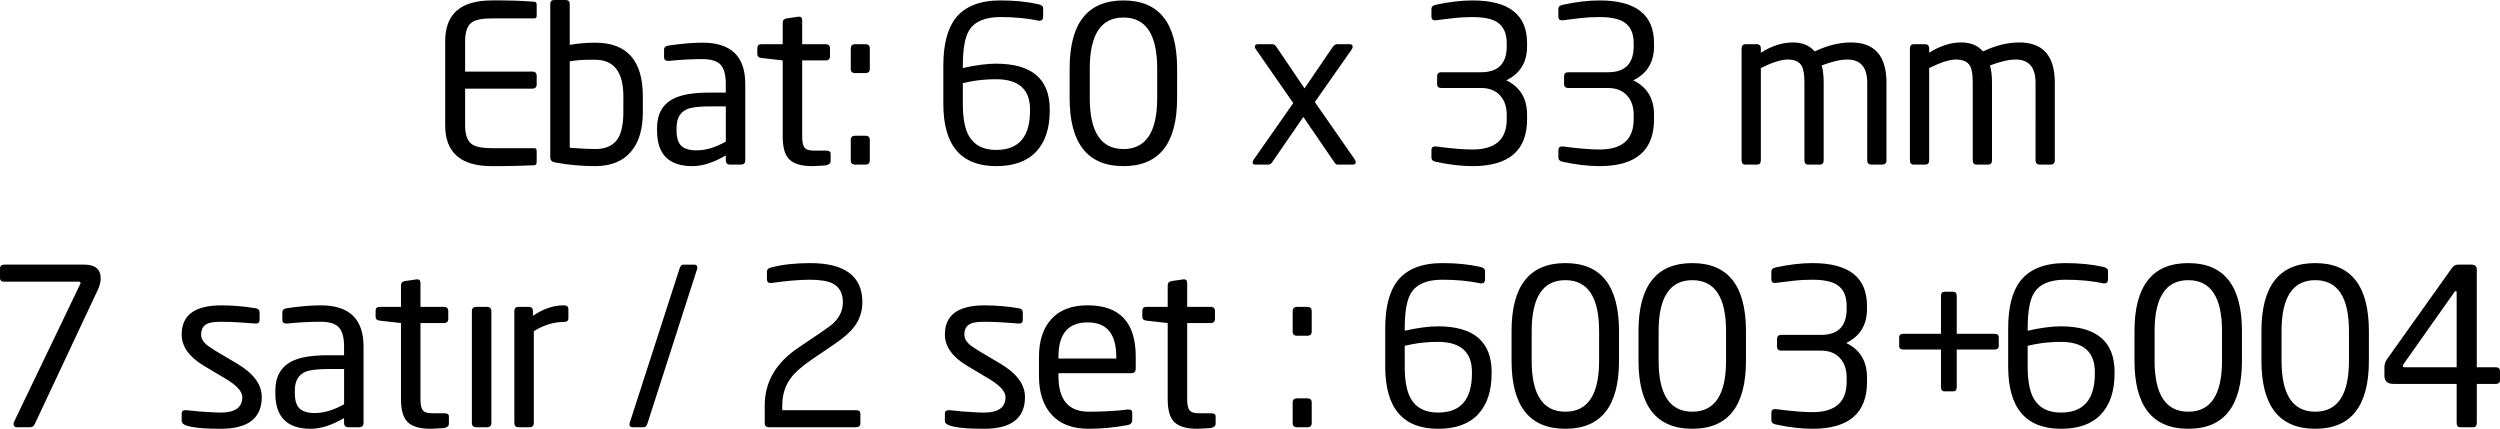
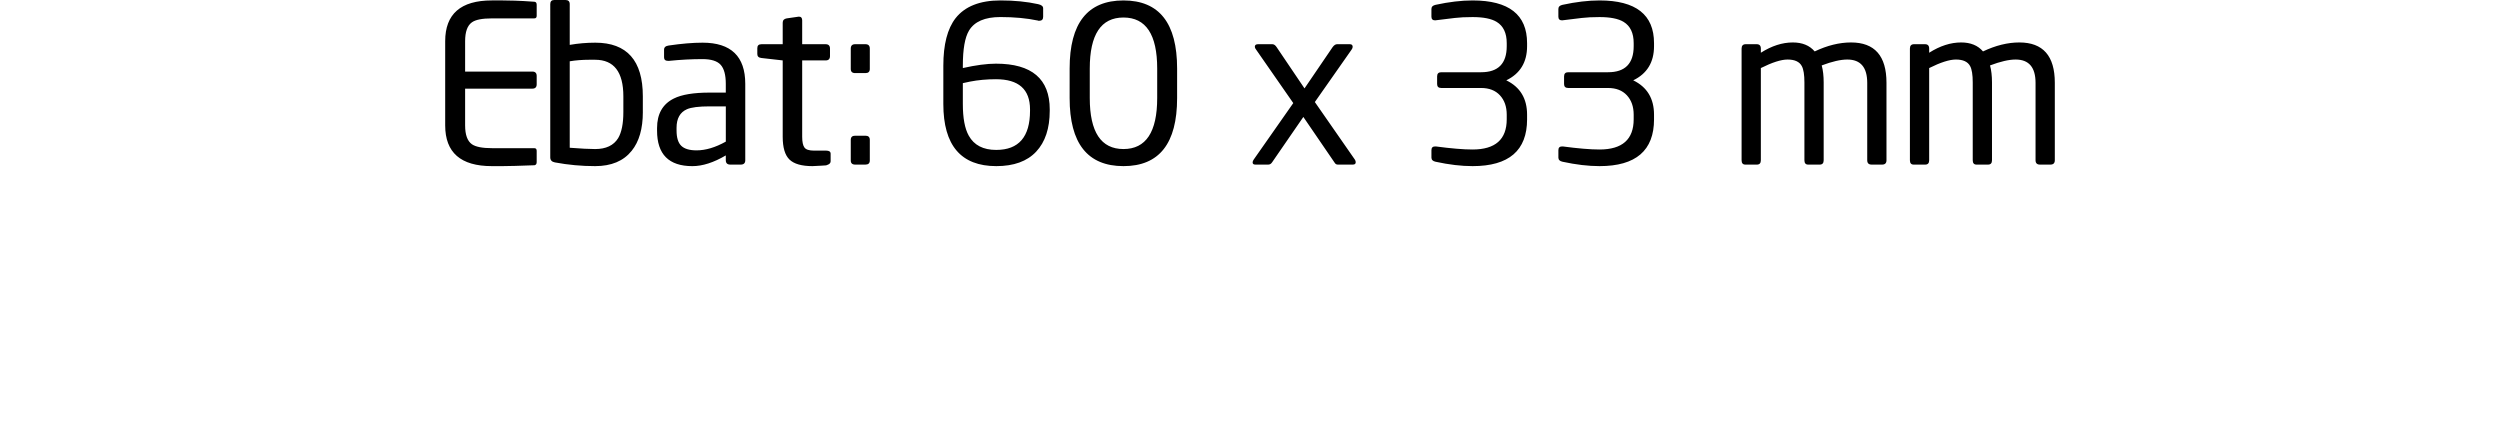
<svg xmlns="http://www.w3.org/2000/svg" version="1.1" x="0px" y="0px" width="179.896px" height="30.854px" viewBox="0 0 179.896 30.854" style="enable-background:new 0 0 179.896 30.854;" xml:space="preserve">
  <defs>
</defs>
  <g>
    <path d="M38.619,11.668c0,0.128-0.053,0.202-0.158,0.223c-0.053,0.008-0.52,0.024-1.402,0.047c-0.294,0.01-0.588,0.016-0.882,0.016   H35.39c-2.237,0-3.355-0.977-3.355-2.93V2.961c0-1.953,1.118-2.93,3.355-2.93h0.787l0.851,0.016   c0.378,0.011,0.856,0.037,1.433,0.079c0.105,0.011,0.158,0.084,0.158,0.221v0.787c0,0.126-0.058,0.189-0.173,0.189h-3.04   c-0.704,0-1.187,0.095-1.449,0.284c-0.326,0.231-0.488,0.683-0.488,1.354V5.15h4.835c0.21,0,0.315,0.105,0.315,0.315v0.599   c0,0.21-0.105,0.315-0.315,0.315h-4.835v2.646c0,0.672,0.163,1.124,0.488,1.354c0.273,0.189,0.756,0.283,1.449,0.283h3.04   c0.115,0,0.173,0.064,0.173,0.192V11.668z M46.258,8.064c0,1.197-0.268,2.126-0.803,2.788c-0.588,0.735-1.465,1.102-2.63,1.102   c-0.976,0-1.943-0.089-2.898-0.268c-0.221-0.042-0.331-0.163-0.331-0.362V0.299C39.595,0.1,39.691,0,39.882,0h0.812   c0.202,0,0.303,0.1,0.303,0.299v2.93c0.607-0.105,1.22-0.158,1.837-0.158c2.282,0,3.423,1.286,3.423,3.859V8.064z M44.856,6.933   c0-1.755-0.677-2.633-2.031-2.633h-0.422c-0.5,0-0.969,0.037-1.406,0.11v6.222c0.812,0.063,1.422,0.094,1.828,0.094   c0.781,0,1.333-0.261,1.656-0.784c0.25-0.418,0.375-1.045,0.375-1.881V6.933z M53.629,11.529c0,0.21-0.109,0.315-0.326,0.315h-0.75   c-0.218,0-0.326-0.105-0.326-0.315v-0.346c-0.874,0.515-1.675,0.772-2.403,0.772c-1.695,0-2.543-0.85-2.543-2.552V9.214   c0-1.018,0.403-1.727,1.209-2.126c0.565-0.283,1.423-0.425,2.575-0.425h1.162v-0.63c0-0.64-0.123-1.097-0.369-1.37   c-0.246-0.273-0.683-0.41-1.31-0.41c-0.764,0-1.564,0.042-2.401,0.126h-0.079c-0.189,0-0.283-0.084-0.283-0.252V3.575   c0-0.168,0.11-0.268,0.331-0.299c0.924-0.136,1.738-0.205,2.441-0.205c2.047,0,3.071,0.987,3.071,2.961V11.529z M52.227,7.654   h-1.155c-0.781,0-1.327,0.068-1.639,0.205c-0.5,0.221-0.749,0.667-0.749,1.339v0.189c0,0.515,0.112,0.882,0.336,1.102   c0.224,0.22,0.591,0.331,1.101,0.331c0.656,0,1.358-0.21,2.108-0.63V7.654z M59.771,11.608c0,0.137-0.105,0.231-0.315,0.283   c0.126,0,0.005,0.01-0.362,0.031c-0.368,0.021-0.578,0.032-0.63,0.032c-0.777,0-1.328-0.158-1.654-0.473   c-0.326-0.315-0.488-0.861-0.488-1.638V4.347l-1.528-0.173c-0.2-0.021-0.299-0.115-0.299-0.283V3.465   c0-0.189,0.1-0.283,0.299-0.283h1.528V1.638c0-0.178,0.095-0.283,0.287-0.315l0.876-0.126c0.159,0,0.239,0.089,0.239,0.268v1.717   h1.688c0.208,0,0.313,0.105,0.313,0.315v0.536c0,0.21-0.104,0.315-0.313,0.315h-1.688v5.497c0,0.368,0.055,0.625,0.164,0.772   c0.109,0.147,0.336,0.221,0.68,0.221h0.875c0.219,0,0.328,0.074,0.328,0.221V11.608z M62.59,4.961c0,0.2-0.105,0.299-0.315,0.299   h-0.74c-0.21,0-0.315-0.1-0.315-0.299V3.496c0-0.21,0.105-0.315,0.315-0.315h0.74c0.21,0,0.315,0.105,0.315,0.315V4.961z    M62.59,11.545c0,0.2-0.105,0.299-0.315,0.299h-0.74c-0.21,0-0.315-0.1-0.315-0.299v-1.481c0-0.199,0.105-0.299,0.315-0.299h0.74   c0.21,0,0.315,0.1,0.315,0.299V11.545z M75.537,7.969c0,1.271-0.326,2.252-0.977,2.945c-0.651,0.693-1.606,1.04-2.867,1.04   c-2.541,0-3.812-1.491-3.812-4.473V4.725c0-1.522,0.294-2.662,0.882-3.418c0.672-0.85,1.748-1.276,3.229-1.276   c0.997,0,1.9,0.089,2.709,0.268c0.241,0.053,0.362,0.152,0.362,0.299v0.614c0,0.189-0.095,0.283-0.284,0.283h-0.047   c-0.021-0.01-0.037-0.016-0.047-0.016c-0.8-0.168-1.701-0.252-2.701-0.252c-1.116,0-1.869,0.326-2.258,0.977   c-0.295,0.494-0.442,1.334-0.442,2.52v0.173c0.937-0.21,1.732-0.315,2.384-0.315c2.579,0,3.869,1.097,3.869,3.292V7.969z    M74.119,7.875c0-1.449-0.817-2.174-2.449-2.174c-0.664,0-1.291,0.058-1.88,0.173c-0.042,0.011-0.211,0.047-0.506,0.11v1.496   c0,1.019,0.142,1.78,0.427,2.284c0.379,0.683,1.038,1.024,1.975,1.024c1.622,0,2.433-0.94,2.433-2.819V7.875z M84.703,7.056   c0,3.266-1.286,4.898-3.859,4.898c-2.583,0-3.875-1.633-3.875-4.898V4.93c0-3.265,1.292-4.898,3.875-4.898   c2.572,0,3.859,1.633,3.859,4.898V7.056z M83.27,4.933c0-2.449-0.809-3.673-2.426-3.673c-1.617,0-2.426,1.225-2.426,3.673v2.119   c0,2.449,0.808,3.673,2.426,3.673c1.617,0,2.426-1.224,2.426-3.673V4.933z M97.492,11.482c0.042,0.063,0.063,0.126,0.063,0.189   c0,0.116-0.068,0.173-0.204,0.173h-1.086c-0.094,0-0.168-0.042-0.22-0.127l-2.258-3.301l-2.251,3.268   c-0.073,0.107-0.162,0.16-0.267,0.16h-0.943c-0.126,0-0.189-0.052-0.189-0.158c0-0.063,0.026-0.131,0.079-0.205l2.846-4.063   l-2.677-3.851c-0.06-0.072-0.09-0.139-0.09-0.201c0-0.124,0.079-0.185,0.236-0.185h1.024c0.115,0,0.22,0.073,0.315,0.22l2,2.961   l2.016-2.961c0.105-0.147,0.215-0.22,0.331-0.22h0.914c0.136,0,0.205,0.063,0.205,0.189c0,0.063-0.027,0.131-0.08,0.204   l-2.642,3.769L97.492,11.482L97.492,11.482z M109.887,8.584c0,2.247-1.307,3.37-3.922,3.37c-0.809,0-1.696-0.105-2.662-0.315   c-0.2-0.042-0.299-0.142-0.299-0.299v-0.535c0-0.179,0.089-0.268,0.268-0.268h0.047c1.103,0.147,1.985,0.221,2.646,0.221   c1.638,0,2.457-0.725,2.457-2.174V8.253c0-0.577-0.163-1.042-0.488-1.394c-0.326-0.352-0.777-0.528-1.355-0.528h-2.867   c-0.2,0-0.299-0.094-0.299-0.283V5.497c0-0.199,0.1-0.299,0.299-0.299h2.867c1.229,0,1.843-0.625,1.843-1.874V3.103   c0-0.724-0.242-1.234-0.724-1.528c-0.378-0.231-0.956-0.346-1.733-0.346c-0.504,0-0.929,0.021-1.276,0.063l-1.418,0.173   c-0.179,0-0.268-0.089-0.268-0.268V0.646c0-0.158,0.1-0.257,0.299-0.299c0.966-0.21,1.853-0.315,2.662-0.315   c2.615,0,3.922,1.024,3.922,3.071v0.221c0,1.155-0.499,1.974-1.496,2.457c0.997,0.483,1.496,1.307,1.496,2.473V8.584z    M119.022,8.584c0,2.247-1.307,3.37-3.922,3.37c-0.809,0-1.696-0.105-2.662-0.315c-0.2-0.042-0.299-0.142-0.299-0.299v-0.535   c0-0.179,0.089-0.268,0.268-0.268h0.047c1.103,0.147,1.985,0.221,2.646,0.221c1.638,0,2.457-0.725,2.457-2.174V8.253   c0-0.577-0.163-1.042-0.488-1.394c-0.326-0.352-0.777-0.528-1.355-0.528h-2.867c-0.2,0-0.299-0.094-0.299-0.283V5.497   c0-0.199,0.1-0.299,0.299-0.299h2.867c1.229,0,1.843-0.625,1.843-1.874V3.103c0-0.724-0.242-1.234-0.724-1.528   c-0.378-0.231-0.956-0.346-1.733-0.346c-0.504,0-0.929,0.021-1.276,0.063l-1.418,0.173c-0.179,0-0.268-0.089-0.268-0.268V0.646   c0-0.158,0.1-0.257,0.299-0.299c0.966-0.21,1.853-0.315,2.662-0.315c2.615,0,3.922,1.024,3.922,3.071v0.221   c0,1.155-0.499,1.974-1.496,2.457c0.997,0.483,1.496,1.307,1.496,2.473V8.584z M135.749,11.529c0,0.21-0.105,0.315-0.315,0.315   h-0.756c-0.21,0-0.315-0.105-0.315-0.315V5.965c0-1.121-0.478-1.681-1.433-1.681c-0.483,0-1.097,0.141-1.843,0.424   c0.095,0.346,0.142,0.754,0.142,1.226v5.595c0,0.21-0.094,0.315-0.283,0.315h-0.835c-0.179,0-0.268-0.105-0.268-0.315V5.934   c0-0.555-0.063-0.948-0.189-1.179c-0.168-0.314-0.509-0.471-1.024-0.471c-0.462,0-1.103,0.204-1.922,0.613v6.632   c0,0.21-0.094,0.315-0.283,0.315h-0.835c-0.179,0-0.268-0.105-0.268-0.315V3.496c0-0.21,0.1-0.315,0.299-0.315h0.788   c0.199,0,0.299,0.105,0.299,0.315v0.299c0.777-0.493,1.544-0.74,2.299-0.74c0.682,0,1.207,0.215,1.575,0.646   c0.903-0.43,1.774-0.646,2.615-0.646c1.701,0,2.551,0.966,2.551,2.898V11.529z M147.861,11.529c0,0.21-0.105,0.315-0.315,0.315   h-0.756c-0.21,0-0.315-0.105-0.315-0.315V5.965c0-1.121-0.478-1.681-1.433-1.681c-0.483,0-1.097,0.141-1.843,0.424   c0.095,0.346,0.142,0.754,0.142,1.226v5.595c0,0.21-0.094,0.315-0.283,0.315h-0.835c-0.179,0-0.268-0.105-0.268-0.315V5.934   c0-0.555-0.063-0.948-0.189-1.179c-0.168-0.314-0.509-0.471-1.024-0.471c-0.462,0-1.103,0.204-1.922,0.613v6.632   c0,0.21-0.094,0.315-0.283,0.315h-0.835c-0.179,0-0.268-0.105-0.268-0.315V3.496c0-0.21,0.1-0.315,0.299-0.315h0.788   c0.199,0,0.299,0.105,0.299,0.315v0.299c0.777-0.493,1.544-0.74,2.299-0.74c0.682,0,1.207,0.215,1.575,0.646   c0.903-0.43,1.774-0.646,2.615-0.646c1.701,0,2.552,0.966,2.552,2.898V11.529z" />
-     <path d="M6.064,19.042c0.788,0,1.181,0.331,1.181,0.992c0,0.252-0.068,0.525-0.205,0.819l-4.536,9.655   c-0.074,0.158-0.189,0.236-0.346,0.236H1.213c-0.157,0-0.236-0.079-0.236-0.237c0-0.053,0.015-0.111,0.044-0.174l4.752-9.893   c0.016-0.01,0.023-0.031,0.023-0.062c0-0.072-0.037-0.108-0.11-0.108H0.315C0.105,20.27,0,20.181,0,20.003v-0.662   c0-0.199,0.105-0.299,0.315-0.299H6.064L6.064,19.042z M17.104,26.192c1.155,0.693,1.733,1.486,1.733,2.378   c0,1.523-0.982,2.284-2.945,2.284c-1.88,0-2.819-0.184-2.819-0.551v-0.551c0-0.158,0.094-0.236,0.282-0.236h0.063   c0.617,0.074,1.271,0.126,1.962,0.158c0.23,0.011,0.397,0.016,0.502,0.016c1.036,0,1.554-0.372,1.554-1.115   c0-0.398-0.39-0.833-1.169-1.304l-1.59-0.947c-1.07-0.641-1.604-1.392-1.604-2.254c0-1.398,0.95-2.097,2.851-2.097   c0.798,0,1.617,0.068,2.457,0.205c0.199,0.031,0.299,0.137,0.299,0.315v0.52c0,0.179-0.089,0.268-0.267,0.268h-0.047   c0.031,0-0.33-0.026-1.083-0.079c-0.46-0.031-0.91-0.047-1.349-0.047c-0.46,0-0.79,0.042-0.989,0.126   c-0.314,0.137-0.471,0.399-0.471,0.787c0,0.263,0.124,0.504,0.373,0.725c0.124,0.105,0.357,0.263,0.698,0.473L17.104,26.192   L17.104,26.192z M26.161,30.429c0,0.21-0.109,0.315-0.326,0.315h-0.75c-0.218,0-0.326-0.105-0.326-0.315v-0.346   c-0.874,0.515-1.675,0.772-2.403,0.772c-1.695,0-2.543-0.85-2.543-2.552v-0.189c0-1.018,0.403-1.727,1.209-2.126   c0.565-0.283,1.423-0.425,2.575-0.425h1.162v-0.63c0-0.64-0.123-1.097-0.369-1.37c-0.246-0.273-0.683-0.41-1.31-0.41   c-0.764,0-1.564,0.042-2.401,0.126H20.6c-0.189,0-0.283-0.084-0.283-0.252v-0.551c0-0.168,0.11-0.268,0.331-0.299   c0.924-0.136,1.738-0.205,2.441-0.205c2.047,0,3.071,0.987,3.071,2.961V30.429z M24.759,26.555h-1.155   c-0.781,0-1.327,0.068-1.639,0.205c-0.5,0.221-0.749,0.667-0.749,1.339v0.189c0,0.515,0.112,0.882,0.336,1.102   c0.224,0.22,0.591,0.331,1.101,0.331c0.656,0,1.358-0.21,2.108-0.63V26.555z M32.303,30.508c0,0.137-0.105,0.231-0.315,0.283   c0.126,0,0.005,0.01-0.362,0.031c-0.368,0.021-0.578,0.032-0.63,0.032c-0.777,0-1.328-0.158-1.654-0.473   c-0.326-0.315-0.488-0.861-0.488-1.638v-5.497l-1.528-0.173c-0.2-0.021-0.299-0.115-0.299-0.283v-0.425   c0-0.189,0.1-0.283,0.299-0.283h1.528v-1.544c0-0.178,0.095-0.283,0.287-0.315l0.876-0.126c0.159,0,0.239,0.089,0.239,0.268v1.717   h1.688c0.208,0,0.313,0.105,0.313,0.315v0.536c0,0.21-0.104,0.315-0.313,0.315h-1.688v5.497c0,0.368,0.055,0.625,0.164,0.772   c0.109,0.147,0.336,0.221,0.68,0.221h0.875c0.219,0,0.328,0.074,0.328,0.221V30.508z M35.358,30.429   c0,0.21-0.106,0.315-0.319,0.315h-0.764c-0.213,0-0.319-0.105-0.319-0.315v-8.033c0-0.21,0.106-0.315,0.319-0.315h0.764   c0.212,0,0.319,0.105,0.319,0.315V30.429z M40.902,22.9c0,0.179-0.11,0.268-0.329,0.268c-0.72,0-1.44,0.221-2.16,0.662v6.599   c0,0.21-0.106,0.315-0.319,0.315h-0.78c-0.202,0-0.303-0.105-0.303-0.315v-8.033c0-0.21,0.1-0.315,0.299-0.315h0.74   c0.199,0,0.299,0.105,0.299,0.315v0.331c0.735-0.504,1.475-0.756,2.221-0.756c0.221,0,0.331,0.094,0.331,0.283V22.9z    M49.959,19.042c0.147,0,0.22,0.074,0.22,0.22c0,0.042-0.005,0.074-0.016,0.095l-3.559,11.072c-0.063,0.21-0.158,0.315-0.284,0.315   h-0.803c-0.147,0-0.221-0.073-0.221-0.22c0-0.042,0.006-0.073,0.017-0.094l3.576-11.072c0.063-0.21,0.152-0.315,0.268-0.315H49.959   L49.959,19.042z M58.29,18.932c2.509,0,3.764,0.94,3.764,2.819c0,0.662-0.2,1.255-0.599,1.78c-0.294,0.389-0.777,0.809-1.449,1.26   l-1.512,1.024c-0.746,0.506-1.276,0.97-1.591,1.392c-0.41,0.548-0.614,1.207-0.614,1.977v0.332h5.308   c0.21,0,0.315,0.088,0.315,0.264v0.684c0,0.187-0.105,0.28-0.315,0.28h-6.253c-0.21,0-0.315-0.1-0.315-0.299v-1.276   c0-1.68,0.803-3.061,2.41-4.142l1.588-1.075c0.294-0.199,0.525-0.362,0.693-0.488c0.621-0.472,0.932-1.043,0.932-1.715   c0-0.65-0.247-1.101-0.74-1.353c-0.357-0.178-0.898-0.268-1.622-0.268c-0.756,0-1.685,0.079-2.788,0.236H55.44   c-0.168,0-0.252-0.095-0.252-0.284V19.53c0-0.136,0.1-0.231,0.299-0.283C56.295,19.037,57.23,18.932,58.29,18.932L58.29,18.932z    M72.024,26.192c1.155,0.693,1.733,1.486,1.733,2.378c0,1.523-0.982,2.284-2.945,2.284c-1.88,0-2.819-0.184-2.819-0.551v-0.551   c0-0.158,0.094-0.236,0.282-0.236h0.063c0.617,0.074,1.271,0.126,1.962,0.158c0.23,0.011,0.397,0.016,0.502,0.016   c1.036,0,1.554-0.372,1.554-1.115c0-0.398-0.39-0.833-1.169-1.304l-1.59-0.947c-1.07-0.641-1.604-1.392-1.604-2.254   c0-1.398,0.95-2.097,2.851-2.097c0.798,0,1.617,0.068,2.457,0.205c0.199,0.031,0.299,0.137,0.299,0.315v0.52   c0,0.179-0.089,0.268-0.267,0.268h-0.047c0.031,0-0.33-0.026-1.083-0.079c-0.46-0.031-0.91-0.047-1.349-0.047   c-0.46,0-0.79,0.042-0.989,0.126c-0.314,0.137-0.471,0.399-0.471,0.787c0,0.263,0.124,0.504,0.373,0.725   c0.124,0.105,0.357,0.263,0.698,0.473L72.024,26.192L72.024,26.192z M81.726,26.507c0,0.231-0.1,0.346-0.299,0.346h-5.261v0.219   c0,1.702,0.727,2.553,2.183,2.553c1.057,0,1.989-0.052,2.795-0.158h0.078c0.167,0,0.251,0.074,0.251,0.221v0.535   c0,0.2-0.105,0.32-0.315,0.362c-0.945,0.178-1.885,0.268-2.819,0.268c-1.165,0-2.053-0.336-2.662-1.008   c-0.609-0.672-0.913-1.596-0.913-2.772v-1.418c0-1.144,0.299-2.045,0.898-2.701c0.599-0.656,1.465-0.984,2.599-0.984   c2.31,0,3.465,1.228,3.465,3.686V26.507z M80.324,25.657c0-1.638-0.685-2.458-2.055-2.458c-1.402,0-2.103,0.819-2.103,2.458v0.141   h4.158V25.657z M87.475,30.508c0,0.137-0.105,0.231-0.315,0.283c0.126,0,0.005,0.01-0.362,0.031   c-0.368,0.021-0.578,0.032-0.63,0.032c-0.777,0-1.328-0.158-1.654-0.473c-0.326-0.315-0.488-0.861-0.488-1.638v-5.497l-1.528-0.173   c-0.2-0.021-0.299-0.115-0.299-0.283v-0.425c0-0.189,0.1-0.283,0.299-0.283h1.528v-1.544c0-0.178,0.095-0.283,0.287-0.315   l0.876-0.126c0.159,0,0.239,0.089,0.239,0.268v1.717h1.688c0.208,0,0.313,0.105,0.313,0.315v0.536c0,0.21-0.104,0.315-0.313,0.315   h-1.688v5.497c0,0.368,0.055,0.625,0.164,0.772c0.109,0.147,0.336,0.221,0.68,0.221h0.875c0.219,0,0.328,0.074,0.328,0.221V30.508z    M94.389,23.861c0,0.2-0.105,0.299-0.315,0.299h-0.74c-0.21,0-0.315-0.1-0.315-0.299v-1.465c0-0.21,0.105-0.315,0.315-0.315h0.74   c0.21,0,0.315,0.105,0.315,0.315V23.861z M94.389,30.445c0,0.2-0.105,0.299-0.315,0.299h-0.74c-0.21,0-0.315-0.1-0.315-0.299   v-1.481c0-0.199,0.105-0.299,0.315-0.299h0.74c0.21,0,0.315,0.1,0.315,0.299V30.445z M107.335,26.87   c0,1.271-0.326,2.252-0.977,2.945c-0.651,0.693-1.606,1.04-2.867,1.04c-2.541,0-3.812-1.491-3.812-4.473v-2.756   c0-1.522,0.294-2.662,0.882-3.418c0.672-0.85,1.748-1.276,3.229-1.276c0.997,0,1.9,0.089,2.709,0.268   c0.241,0.053,0.362,0.152,0.362,0.299v0.614c0,0.189-0.095,0.283-0.284,0.283h-0.047c-0.021-0.01-0.037-0.016-0.047-0.016   c-0.8-0.168-1.701-0.252-2.701-0.252c-1.116,0-1.869,0.326-2.258,0.977c-0.295,0.494-0.442,1.334-0.442,2.52v0.173   c0.937-0.21,1.732-0.315,2.384-0.315c2.579,0,3.869,1.097,3.869,3.292V26.87z M105.918,26.775c0-1.449-0.817-2.174-2.449-2.174   c-0.664,0-1.291,0.058-1.88,0.173c-0.042,0.011-0.211,0.047-0.506,0.11v1.496c0,1.019,0.142,1.78,0.427,2.284   c0.379,0.683,1.038,1.024,1.975,1.024c1.622,0,2.433-0.94,2.433-2.819V26.775z M116.502,25.956c0,3.266-1.286,4.898-3.859,4.898   c-2.583,0-3.874-1.633-3.874-4.898V23.83c0-3.265,1.292-4.898,3.874-4.898c2.572,0,3.859,1.633,3.859,4.898V25.956z    M115.069,23.833c0-2.449-0.809-3.673-2.426-3.673c-1.617,0-2.426,1.225-2.426,3.673v2.119c0,2.449,0.808,3.673,2.426,3.673   c1.617,0,2.426-1.224,2.426-3.673V23.833z M125.637,25.956c0,3.266-1.286,4.898-3.859,4.898c-2.583,0-3.874-1.633-3.874-4.898   V23.83c0-3.265,1.292-4.898,3.874-4.898c2.572,0,3.859,1.633,3.859,4.898V25.956z M124.204,23.833c0-2.449-0.809-3.673-2.426-3.673   c-1.617,0-2.426,1.225-2.426,3.673v2.119c0,2.449,0.808,3.673,2.426,3.673c1.617,0,2.426-1.224,2.426-3.673V23.833z    M134.347,27.484c0,2.247-1.307,3.37-3.922,3.37c-0.809,0-1.696-0.105-2.662-0.315c-0.2-0.042-0.299-0.142-0.299-0.299v-0.535   c0-0.179,0.089-0.268,0.268-0.268h0.047c1.103,0.147,1.985,0.221,2.646,0.221c1.638,0,2.457-0.725,2.457-2.174v-0.331   c0-0.577-0.163-1.042-0.488-1.394c-0.326-0.352-0.777-0.528-1.355-0.528h-2.867c-0.2,0-0.299-0.094-0.299-0.283v-0.551   c0-0.199,0.1-0.299,0.299-0.299h2.867c1.229,0,1.843-0.625,1.843-1.874v-0.221c0-0.724-0.242-1.234-0.724-1.528   c-0.378-0.231-0.956-0.346-1.733-0.346c-0.504,0-0.929,0.021-1.276,0.063l-1.418,0.173c-0.179,0-0.268-0.089-0.268-0.268v-0.551   c0-0.158,0.1-0.257,0.299-0.299c0.966-0.21,1.853-0.315,2.662-0.315c2.615,0,3.922,1.024,3.922,3.071v0.221   c0,1.155-0.499,1.974-1.496,2.457c0.997,0.483,1.496,1.307,1.496,2.473V27.484z M143.828,24.901c0,0.168-0.105,0.252-0.315,0.252   h-2.709v2.693c0,0.21-0.084,0.315-0.252,0.315h-0.63c-0.168,0-0.252-0.105-0.252-0.315v-2.693h-2.693   c-0.21,0-0.315-0.084-0.315-0.252v-0.63c0-0.168,0.105-0.252,0.315-0.252h2.693V21.31c0-0.21,0.084-0.315,0.252-0.315h0.63   c0.168,0,0.252,0.105,0.252,0.315v2.709h2.709c0.21,0,0.315,0.084,0.315,0.252V24.901z M152.16,26.87   c0,1.271-0.326,2.252-0.977,2.945c-0.651,0.693-1.606,1.04-2.867,1.04c-2.541,0-3.811-1.491-3.811-4.473v-2.756   c0-1.522,0.294-2.662,0.882-3.418c0.672-0.85,1.748-1.276,3.229-1.276c0.997,0,1.9,0.089,2.709,0.268   c0.241,0.053,0.362,0.152,0.362,0.299v0.614c0,0.189-0.095,0.283-0.284,0.283h-0.047c-0.021-0.01-0.037-0.016-0.047-0.016   c-0.8-0.168-1.701-0.252-2.701-0.252c-1.116,0-1.869,0.326-2.258,0.977c-0.295,0.494-0.442,1.334-0.442,2.52v0.173   c0.937-0.21,1.732-0.315,2.384-0.315c2.579,0,3.869,1.097,3.869,3.292V26.87z M150.743,26.775c0-1.449-0.817-2.174-2.449-2.174   c-0.664,0-1.291,0.058-1.88,0.173c-0.042,0.011-0.211,0.047-0.506,0.11v1.496c0,1.019,0.142,1.78,0.427,2.284   c0.379,0.683,1.038,1.024,1.975,1.024c1.622,0,2.433-0.94,2.433-2.819V26.775z M161.327,25.956c0,3.266-1.286,4.898-3.859,4.898   c-2.583,0-3.874-1.633-3.874-4.898V23.83c0-3.265,1.292-4.898,3.874-4.898c2.572,0,3.859,1.633,3.859,4.898V25.956z    M159.893,23.833c0-2.449-0.809-3.673-2.426-3.673c-1.617,0-2.426,1.225-2.426,3.673v2.119c0,2.449,0.808,3.673,2.426,3.673   c1.617,0,2.426-1.224,2.426-3.673V23.833z M170.462,25.956c0,3.266-1.286,4.898-3.859,4.898c-2.583,0-3.874-1.633-3.874-4.898   V23.83c0-3.265,1.292-4.898,3.874-4.898c2.572,0,3.859,1.633,3.859,4.898V25.956z M169.028,23.833c0-2.449-0.809-3.673-2.426-3.673   c-1.617,0-2.426,1.225-2.426,3.673v2.119c0,2.449,0.808,3.673,2.426,3.673c1.617,0,2.426-1.224,2.426-3.673V23.833z    M179.896,27.342c0,0.189-0.1,0.284-0.299,0.284h-1.37v2.803c0,0.21-0.089,0.315-0.268,0.315h-0.914   c-0.179,0-0.268-0.105-0.268-0.315v-2.803h-4.552c-0.431,0-0.646-0.202-0.646-0.606v-0.591c0-0.21,0.063-0.405,0.189-0.584   l4.662-6.551c0.115-0.168,0.268-0.252,0.457-0.252h0.929c0.273,0,0.41,0.116,0.41,0.346v7.04h1.37c0.199,0,0.299,0.095,0.299,0.284   V27.342z M176.777,21.042c0-0.063-0.019-0.094-0.057-0.094h-0.014c-0.038,0-0.076,0.033-0.113,0.098l-3.643,5.162   c-0.032,0.042-0.047,0.084-0.047,0.126c0,0.063,0.042,0.094,0.125,0.094h3.749V21.042z" />
  </g>
</svg>